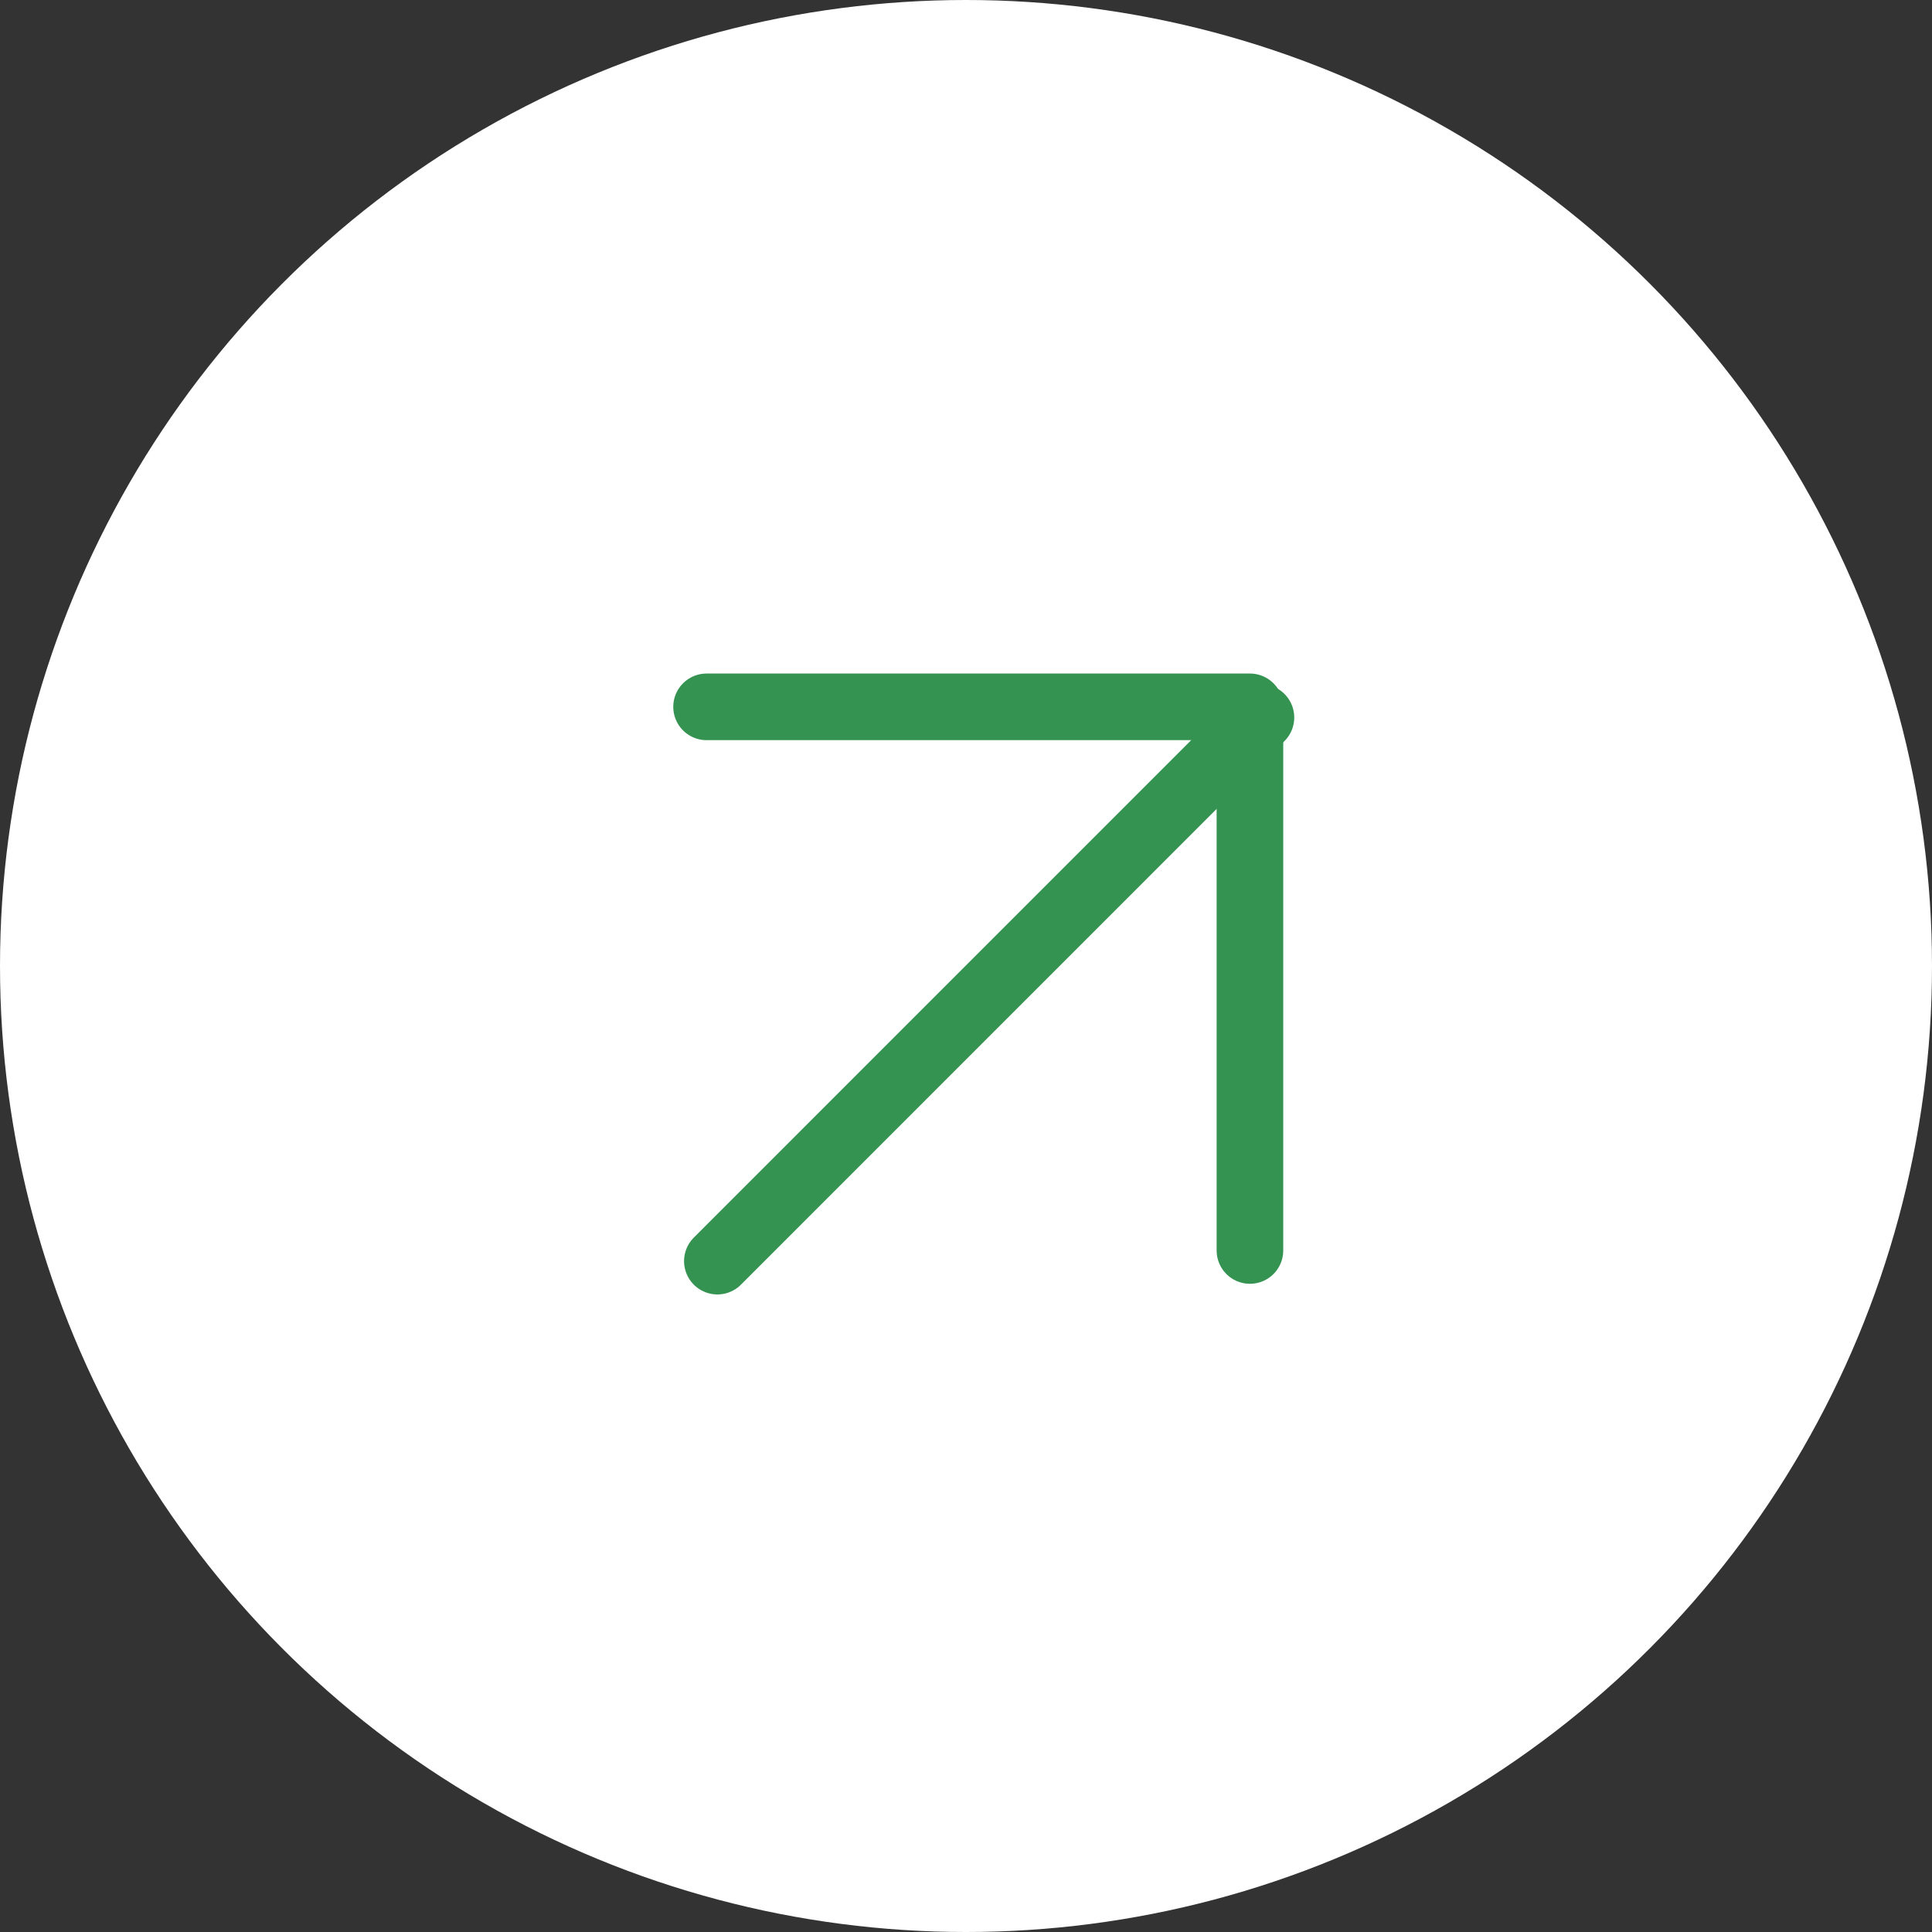
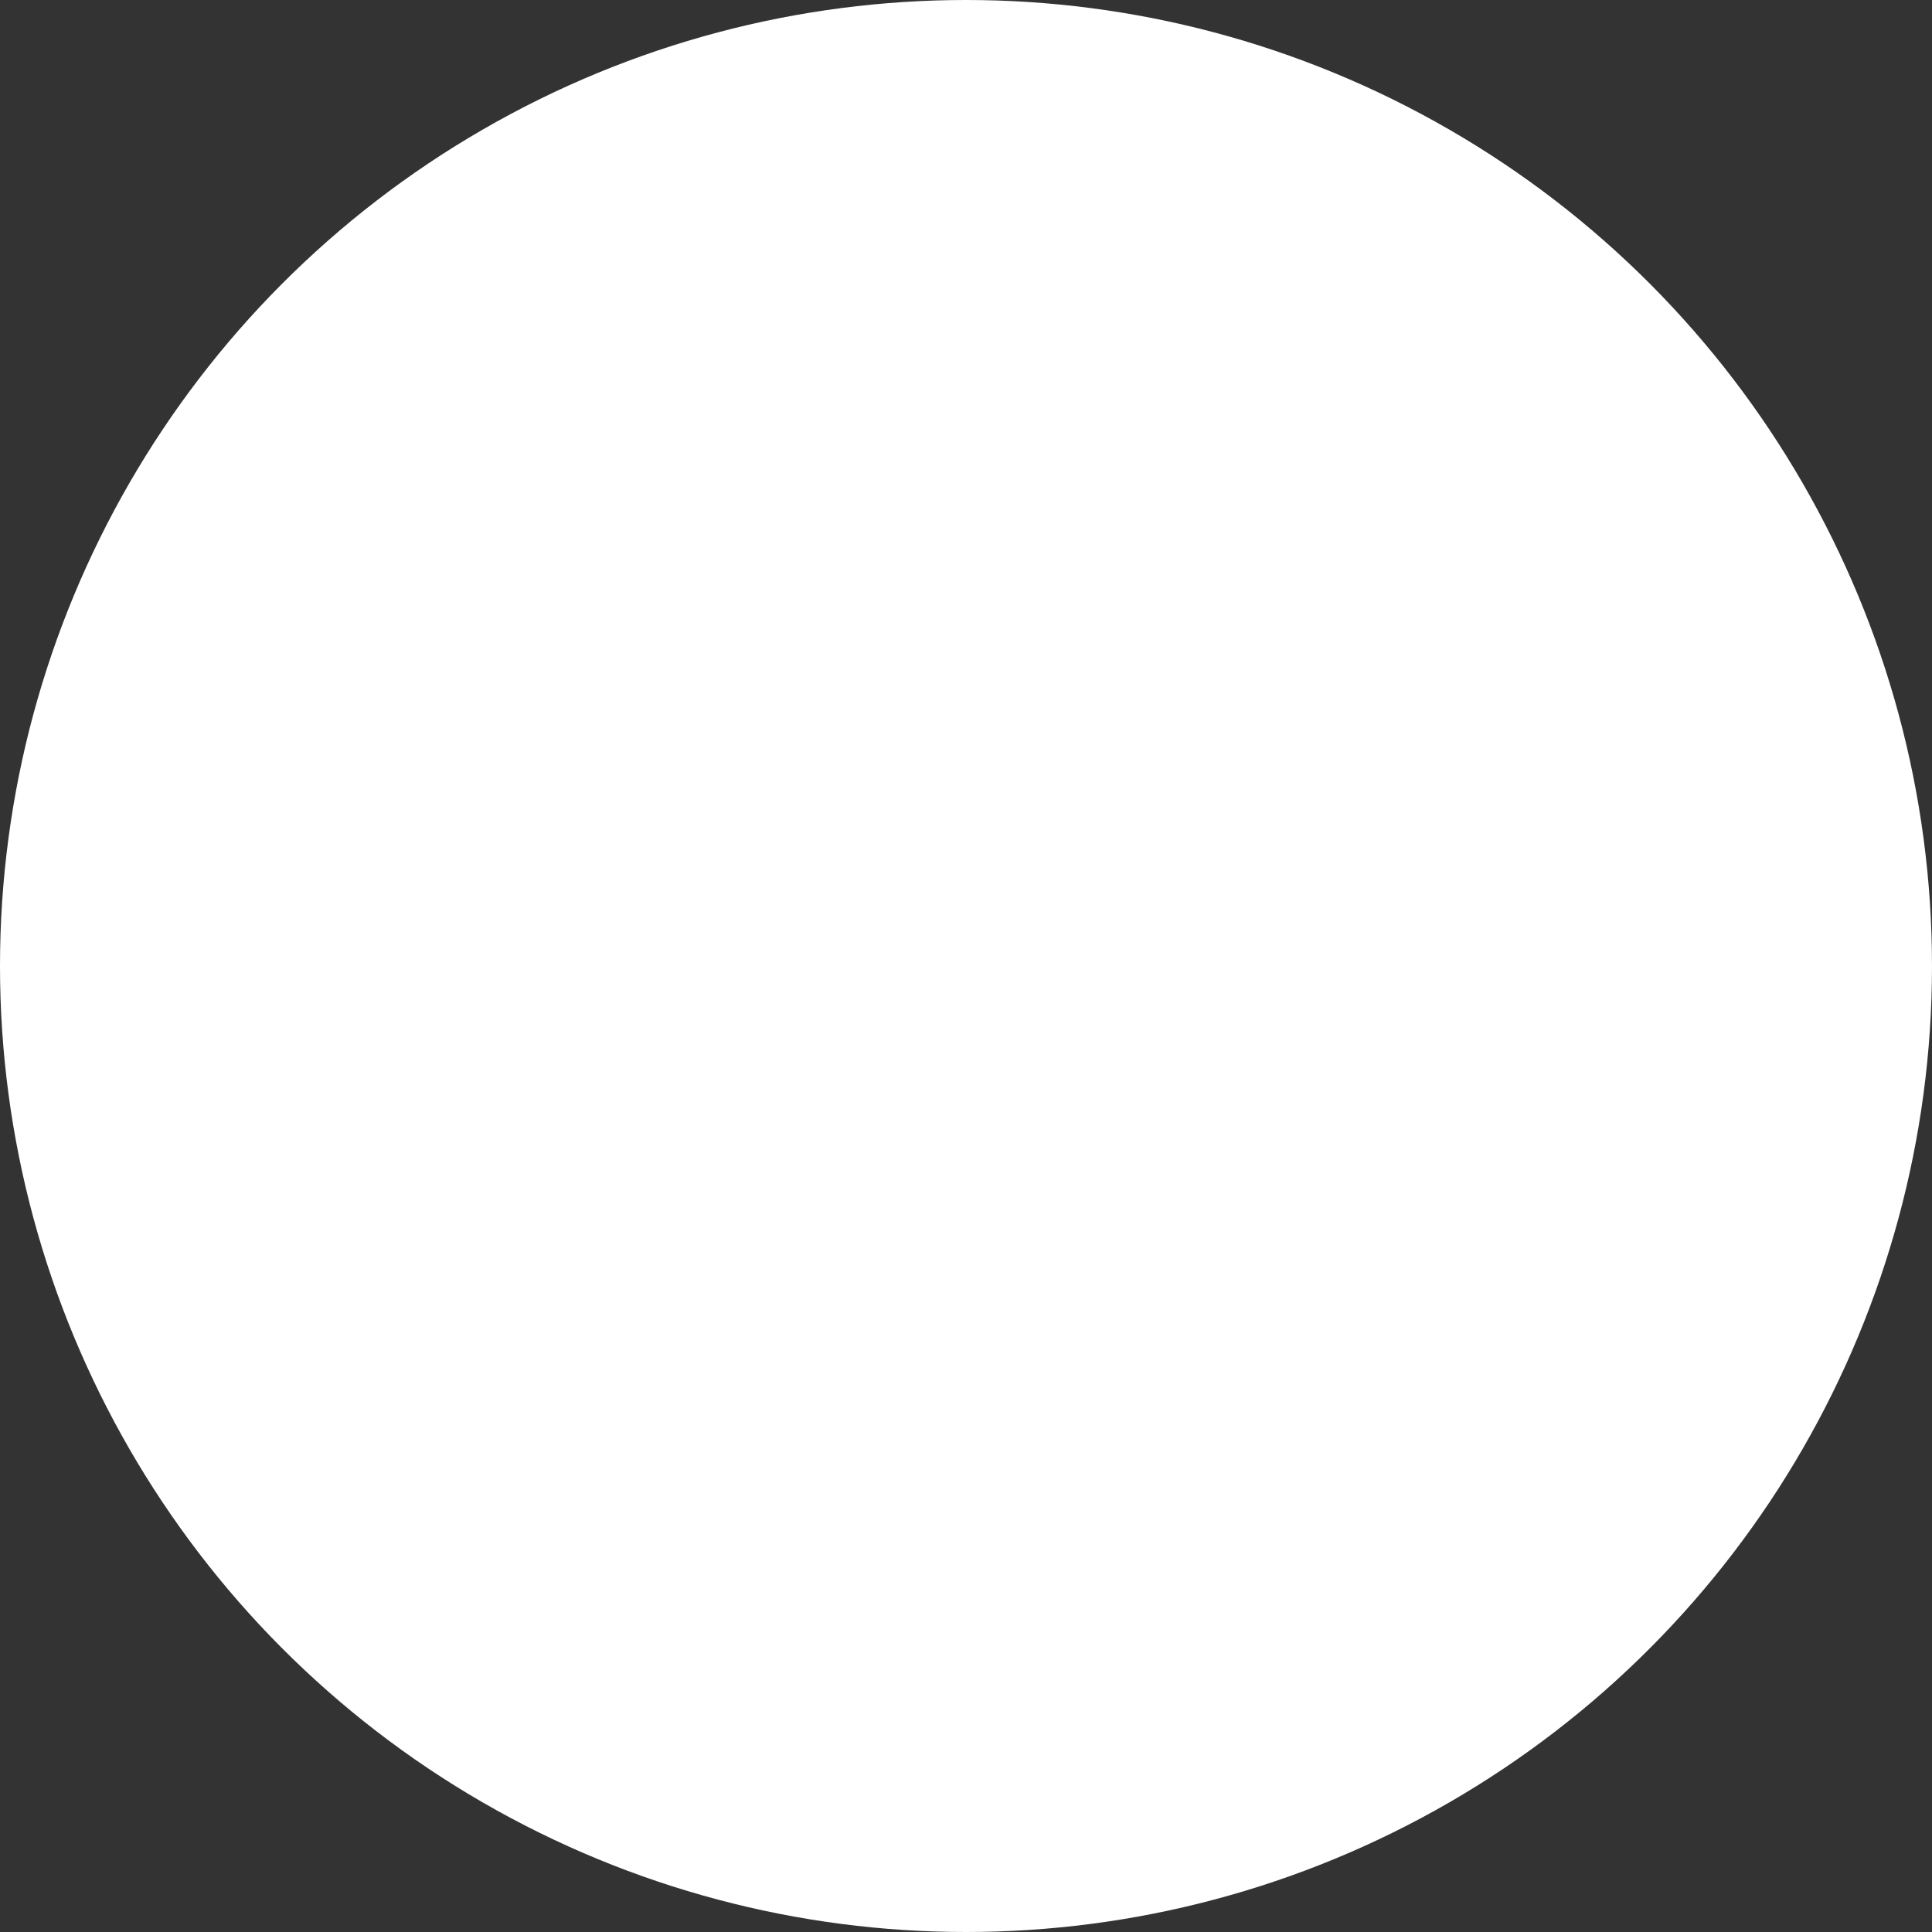
<svg xmlns="http://www.w3.org/2000/svg" id="more_のコピー_10" data-name="more のコピー 10" width="29" height="29" viewBox="0 0 29 29">
  <rect x="0" y="0" width="29" height="29" fill="#333333" stroke="none" />
  <defs>
    <style>
      .cls-1 {
        fill: #fff;
      }

      .cls-2 {
        fill: none;
        stroke: #359352;
        stroke-linecap: round;
        stroke-linejoin: round;
        stroke-width: 1px;
        fill-rule: evenodd;
      }
    </style>
  </defs>
  <circle id="楕円形_4" data-name="楕円形 4" class="cls-1" cx="14.5" cy="14.5" r="14.5" />
  <g id="グループ_13" data-name="グループ 13">
-     <path id="長方形_12" data-name="長方形 12" class="cls-2" d="M823.7,6233.7h8.156v8.16" transform="translate(-813.094 -6223.09)" />
-     <path id="長方形_19" data-name="長方形 19" class="cls-2" d="M823.862,6242.02l8.159-8.16" transform="translate(-813.094 -6223.09)" />
-   </g>
+     </g>
</svg>